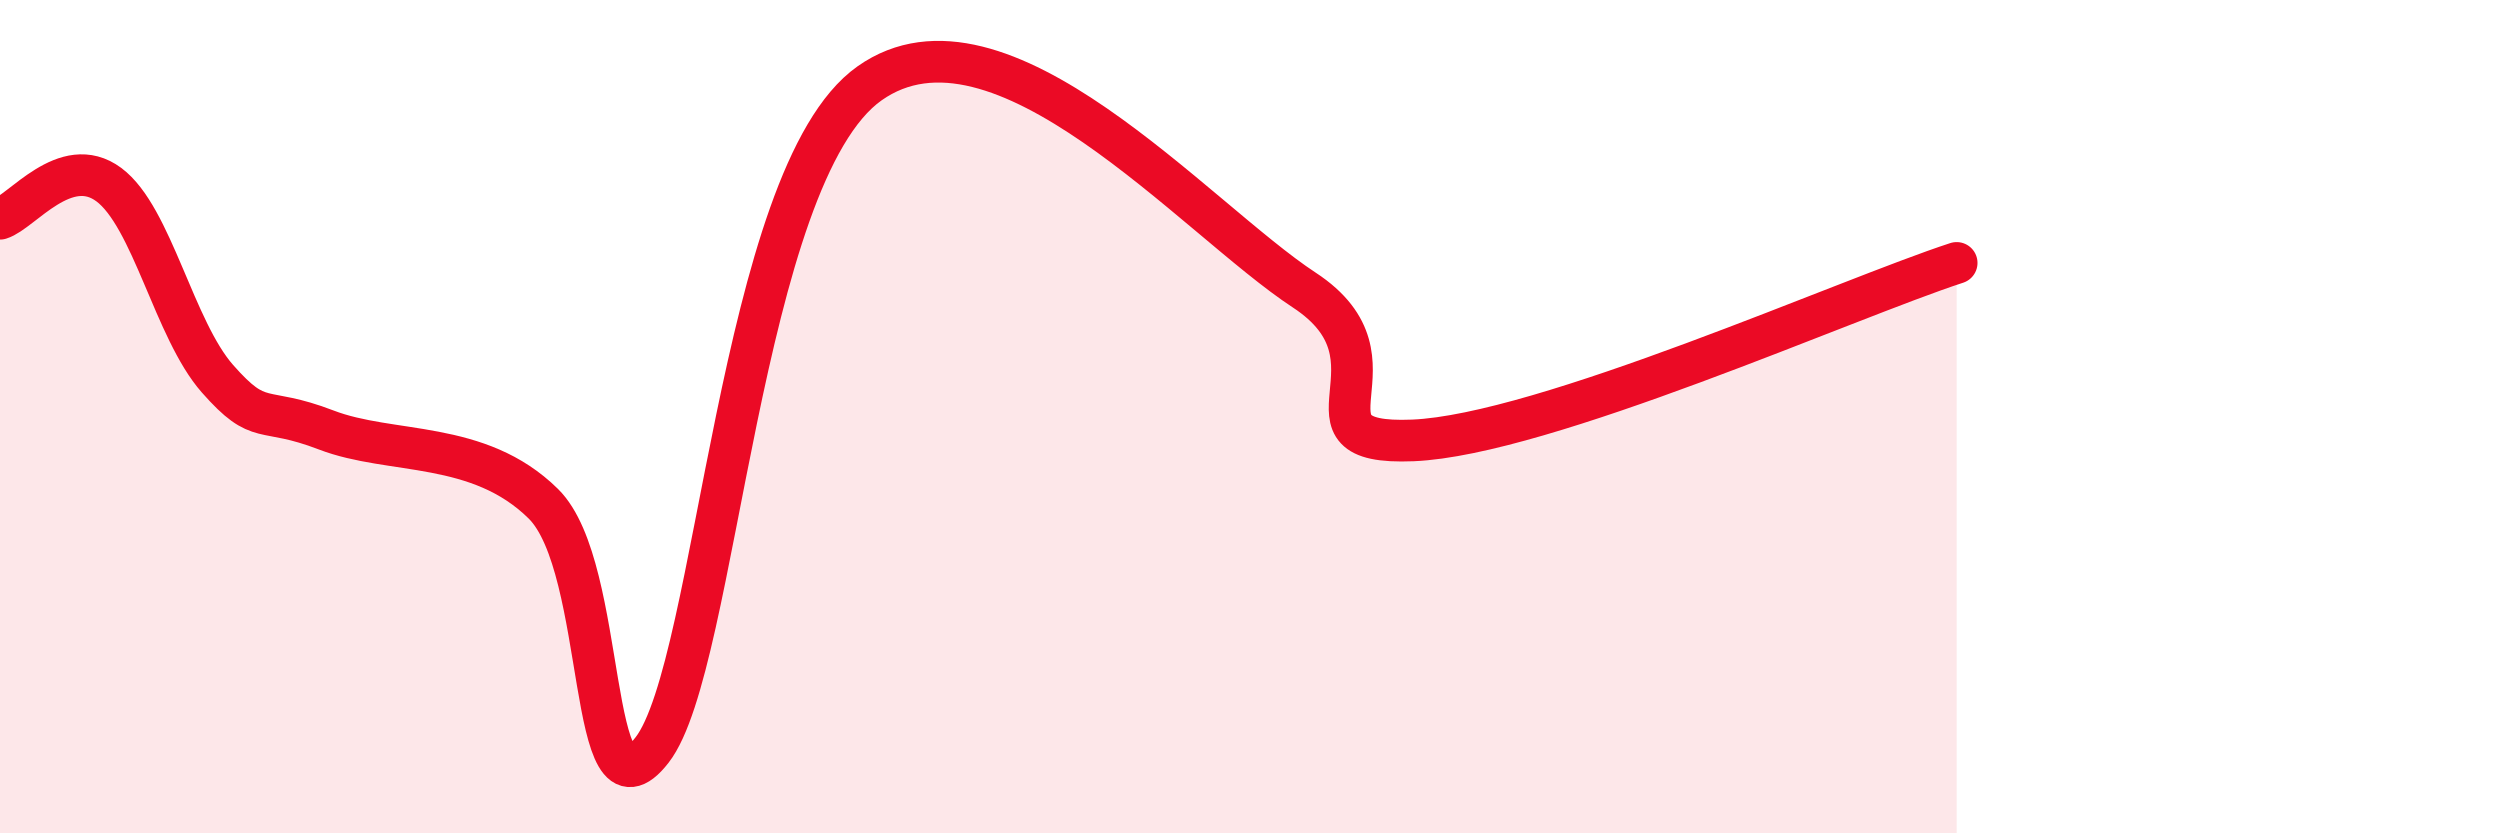
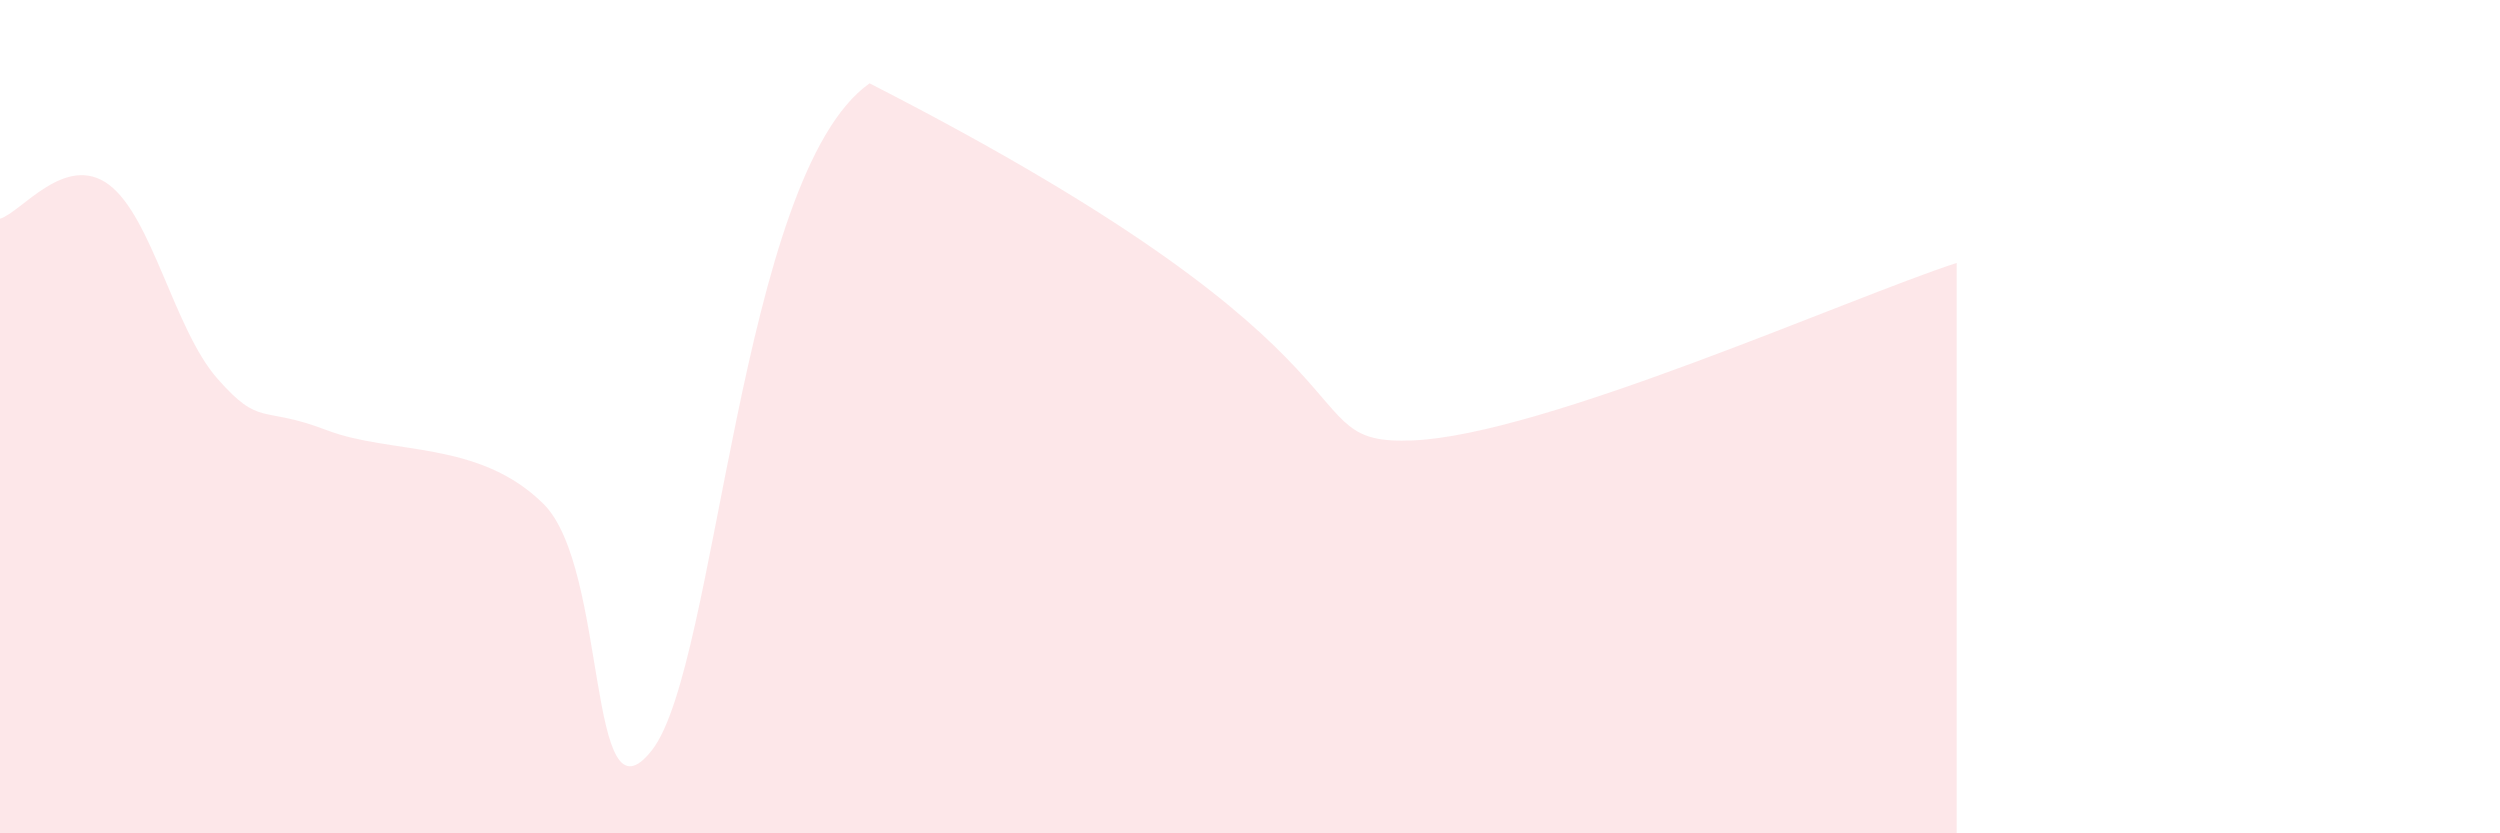
<svg xmlns="http://www.w3.org/2000/svg" width="60" height="20" viewBox="0 0 60 20">
-   <path d="M 0,5.25 C 0.52,5.09 1.57,3.66 2.61,4.43 C 3.65,5.2 4.18,7.91 5.22,9.09 C 6.26,10.27 6.27,9.72 7.83,10.32 C 9.39,10.92 11.48,10.55 13.04,12.09 C 14.6,13.63 14.08,20.02 15.65,18 C 17.22,15.98 17.74,4.21 20.87,2 C 24,-0.21 28.69,5.25 31.3,6.96 C 33.91,8.67 30.78,10.7 33.91,10.57 C 37.04,10.44 44.35,7.16 46.96,6.31L46.96 20L0 20Z" fill="#EB0A25" opacity="0.1" stroke-linecap="round" stroke-linejoin="round" />
-   <path d="M 0,5.25 C 0.52,5.09 1.57,3.66 2.61,4.43 C 3.65,5.2 4.18,7.91 5.22,9.09 C 6.26,10.27 6.27,9.72 7.83,10.32 C 9.39,10.92 11.48,10.55 13.04,12.09 C 14.6,13.63 14.08,20.02 15.65,18 C 17.22,15.98 17.74,4.21 20.87,2 C 24,-0.21 28.69,5.25 31.3,6.96 C 33.91,8.67 30.78,10.7 33.91,10.57 C 37.04,10.44 44.35,7.16 46.96,6.31" stroke="#EB0A25" stroke-width="1" fill="none" stroke-linecap="round" stroke-linejoin="round" />
+   <path d="M 0,5.25 C 0.52,5.09 1.57,3.66 2.61,4.43 C 3.65,5.2 4.18,7.91 5.22,9.09 C 6.26,10.27 6.27,9.72 7.83,10.32 C 9.39,10.92 11.48,10.55 13.04,12.09 C 14.6,13.63 14.08,20.02 15.65,18 C 17.22,15.98 17.74,4.21 20.87,2 C 33.91,8.67 30.78,10.7 33.91,10.57 C 37.04,10.44 44.35,7.16 46.96,6.31L46.96 20L0 20Z" fill="#EB0A25" opacity="0.1" stroke-linecap="round" stroke-linejoin="round" />
</svg>